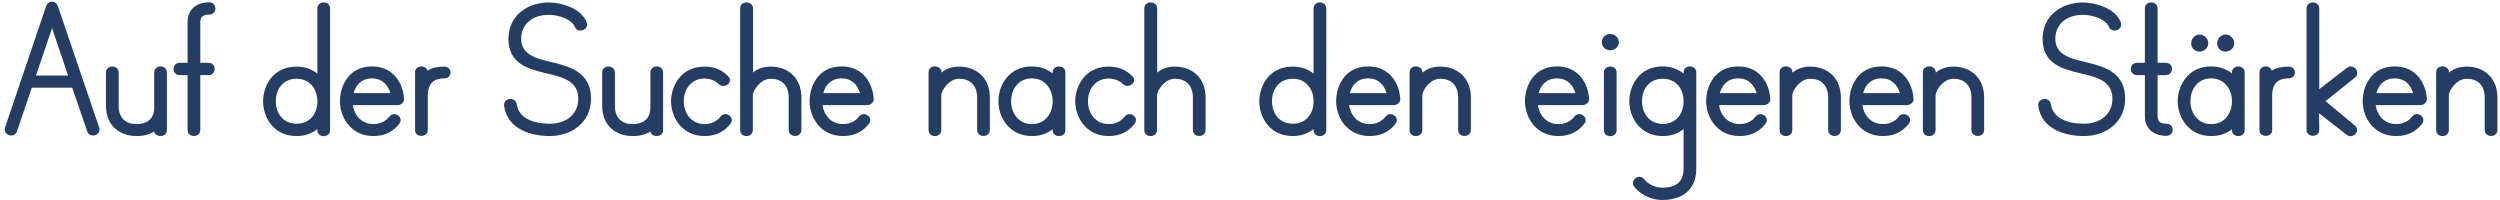
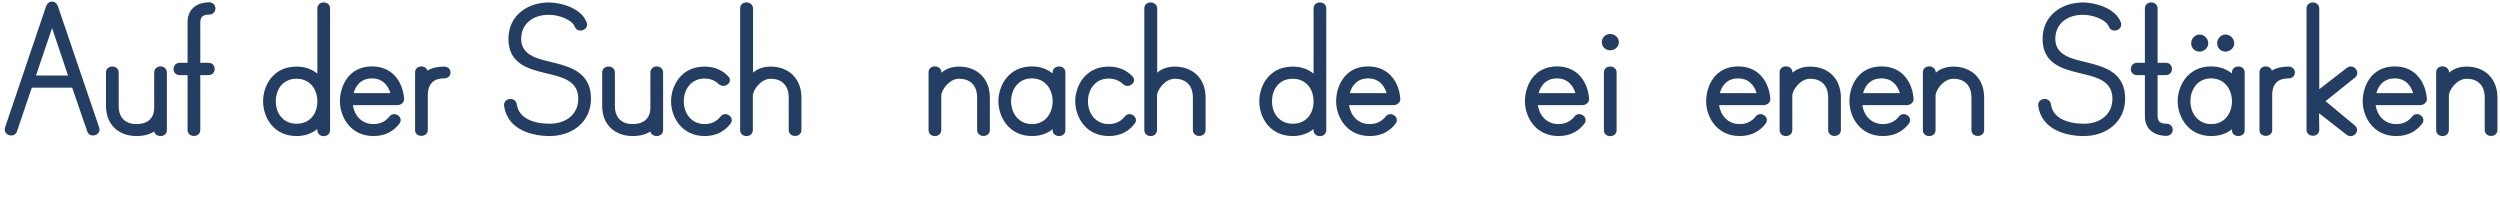
<svg xmlns="http://www.w3.org/2000/svg" xml:space="preserve" width="1600px" height="128px" version="1.1" style="shape-rendering:geometricPrecision; text-rendering:geometricPrecision; image-rendering:optimizeQuality; fill-rule:evenodd; clip-rule:evenodd" viewBox="0 0 3289.23 263.68">
  <defs>
    <style type="text/css">
   
    .fil0 {fill:#233D63;fill-rule:nonzero}
   
  </style>
  </defs>
  <g id="Ebene_x0020_1">
    <path class="fil0" d="M44.03 99.57l21.26 -62.54 21.02 62.54 -42.28 0zm29.02 -91.06c-2.75,-8.51 -13.01,-8.51 -15.76,0l-54.04 159.6c-3.25,10.26 12.51,15.01 15.76,5.01l19.52 -57.54 53.28 0 19.77 57.54c3.25,10 19.26,5.25 15.76,-5.01l-54.29 -159.6z" />
    <path id="_1" class="fil0" d="M216.65 95.82c0,-11.01 -16.76,-11.01 -16.76,0l0 46.28c0,14.76 -9.76,21.51 -23.27,21.51 -13.76,0 -23.52,-7.5 -23.52,-23.77l0 -44.27c0,-10.51 -16.76,-10.51 -16.76,0l0 44.27c0,24.77 17.01,39.53 40.28,39.53 9.26,0 17.01,-2 23.27,-6 1.75,8.5 16.76,8 16.76,-1.75l0 -75.8z" />
    <path id="_2" class="fil0" d="M272.18 19.26c11.26,0 11.26,-16.26 0,-16.26 -11.75,0 -28.27,5.76 -28.27,26.31l0 53.5 -10.25 0c-11.01,0 -11.01,16.26 0,16.26l10.25 0 0 72.3c0,10.5 16.77,10.5 16.77,0l0 -72.3 10.5 0c11.26,0 11.26,-16.26 0.25,-16.26l-10.75 0 0 -53.5c0,-7.8 4.5,-10.05 11.5,-10.05z" />
    <path id="_3" class="fil0" d="M415.03 133.59c0,16.01 -9.51,29.52 -27.27,29.52 -17.76,0 -27.52,-13.51 -27.52,-29.52 0,-16.01 9.51,-29.77 27.27,-29.77 17.76,0 27.52,13.76 27.52,29.77zm16.76 -122.33c0,-10.76 -16.76,-10.76 -16.76,0l0 85.81c-7,-5.76 -16.01,-9.26 -27.52,-9.26 -31.02,0 -44.03,25.27 -44.03,45.78 0,20.77 13.51,45.78 44.28,45.78 11.26,0 20.52,-3.75 27.27,-9.25l0 1.5c0,10.5 16.76,10.5 16.76,0l0 -160.36z" />
    <path id="_4" class="fil0" d="M462.81 122.83c3.01,-11.17 10.76,-19.51 24.27,-19.51 13.01,0 20.76,8.09 24.27,19.51l-48.54 0zm66.55 7.51c-1.25,-20.18 -13.76,-42.78 -42.28,-42.78 -31.02,0 -42.28,26.14 -42.28,46.03 0,20.01 13.51,45.78 44.28,45.78 15.76,0 26.77,-6.75 34.02,-16.26 6.51,-8.5 -6.75,-17.76 -13.25,-9.26 -4.51,5.76 -11.51,9.76 -20.77,9.76 -15.76,0 -25.26,-11.51 -27.27,-25.02l59.04 0c4.26,0 9.01,-3.75 8.51,-8.25z" />
    <path id="_5" class="fil0" d="M582.15 103.32c11.25,0 11.25,-15.51 0,-15.51 -8.26,0 -15.76,1.5 -22.02,5.25 -2.25,-8 -16.26,-7.25 -16.26,2.25l0 76.31c-0.25,10 16.76,10 16.76,0l0 -45.95c0,-16.35 8.76,-22.35 21.52,-22.35z" />
    <path id="_6" class="fil0" d="M775.78 130.09c0,-33.52 -25.52,-41.53 -48.29,-47.28 -17.76,-4.51 -43.78,-8.01 -43.78,-31.52 0,-19.77 15.26,-31.78 36.53,-31.78 13.51,0 30.52,6.51 34.02,15.51 4,10.01 19.52,4.51 15.76,-5.75 -7.5,-19.26 -35.02,-26.02 -49.78,-26.02 -28.27,0 -53.29,17.26 -53.29,48.04 0,32.52 25.77,39.52 48.53,45.03 19.02,4.75 43.53,8.5 43.53,33.77 0,20.51 -15.76,33.02 -37.77,33.02 -21.77,0 -40.78,-7.5 -43.28,-25.52 -1.5,-10.75 -18.01,-8.75 -16.76,2 4.5,31.78 37.27,39.78 60.04,39.78 29.02,0 54.54,-18.01 54.54,-49.28z" />
    <path id="_7" class="fil0" d="M870.84 95.82c0,-11.01 -16.76,-11.01 -16.76,0l0 46.28c0,14.76 -9.76,21.51 -23.27,21.51 -13.76,0 -23.51,-7.5 -23.51,-23.77l0 -44.27c0,-10.51 -16.76,-10.51 -16.76,0l0 44.27c0,24.77 17.01,39.53 40.27,39.53 9.26,0 17.01,-2 23.27,-6 1.75,8.5 16.76,8 16.76,-1.75l0 -75.8z" />
    <path id="_8" class="fil0" d="M959.65 163.11c6.51,-8.5 -6.75,-17.76 -13.26,-9.26 -4.5,5.76 -11.51,9.76 -20.76,9.76 -17.77,0 -27.52,-14.51 -27.52,-30.02 0,-15.51 9.51,-30.02 27.27,-30.02 7.75,0 14.26,2.75 18.51,7.01 7.75,7.5 20.26,-2.51 12.76,-10.01 -7.26,-7.76 -17.51,-12.76 -31.27,-12.76 -31.02,0 -44.03,25.77 -44.03,45.78 0,20.01 13.51,45.78 44.28,45.78 15.76,0 26.76,-6.75 34.02,-16.26z" />
    <path id="_9" class="fil0" d="M1053.21 128.67c0,-25.6 -17.26,-40.86 -40.52,-40.86 -9.26,0 -17.27,2.75 -23.27,8.01l0 -84.56c-0.25,-10.76 -17.26,-10.76 -17.01,0l0 160.11c0,10.75 16.76,10.75 16.76,0l0 -45.45c0,-6.8 10.26,-22.1 23.52,-22.1 13.76,0 23.76,8.01 23.76,24.85l0 42.7c0,10.5 16.76,10.5 16.76,0l0 -42.7z" />
-     <path id="_10" class="fil0" d="M1081.98 122.83c3,-11.17 10.76,-19.51 24.27,-19.51 13.01,0 20.76,8.09 24.27,19.51l-48.54 0zm66.55 7.51c-1.25,-20.18 -13.76,-42.78 -42.28,-42.78 -31.02,0 -42.28,26.14 -42.28,46.03 0,20.01 13.51,45.78 44.28,45.78 15.76,0 26.77,-6.75 34.02,-16.26 6.51,-8.5 -6.75,-17.76 -13.25,-9.26 -4.51,5.76 -11.51,9.76 -20.77,9.76 -15.76,0 -25.27,-11.51 -27.27,-25.02l59.04 0c4.26,0 9.01,-3.75 8.51,-8.25z" />
    <path id="_11" class="fil0" d="M1301.63 128.67c0,-25.6 -17.26,-40.86 -40.53,-40.86 -9.25,0 -17.26,2.75 -23.26,8.01l0 -0.25c-0.25,-10.76 -17.26,-10.76 -17.01,0l0 75.8c0,10.75 16.76,10.75 16.76,0l0 -45.45c0,-6.8 10.26,-22.1 23.51,-22.1 13.76,0 23.77,8.01 23.77,24.85l0 42.7c0,10.5 16.76,10.5 16.76,0l0 -42.7z" />
    <path id="_12" class="fil0" d="M1384.44 133.47c0,15.59 -9.51,30.14 -27.27,30.14 -17.76,0 -27.52,-14.55 -27.52,-30.14 0,-15.6 9.51,-30.15 27.27,-30.15 17.76,0 27.52,14.55 27.52,30.15zm16.76 -38.16c0,-10.25 -16.76,-10.25 -16.76,0l0 1.51c-7.01,-5.51 -16.01,-9.26 -27.52,-9.26 -31.02,0 -44.03,26.06 -44.03,45.91 0,20.09 13.51,45.9 44.28,45.9 11.26,0 20.51,-3.5 27.27,-9l0 1.5c0,10 16.76,10 16.76,0l0 -76.56z" />
    <path id="_13" class="fil0" d="M1492.51 163.11c6.51,-8.5 -6.75,-17.76 -13.26,-9.26 -4.5,5.76 -11.51,9.76 -20.76,9.76 -17.76,0 -27.52,-14.51 -27.52,-30.02 0,-15.51 9.51,-30.02 27.27,-30.02 7.75,0 14.26,2.75 18.51,7.01 7.76,7.5 20.26,-2.51 12.76,-10.01 -7.25,-7.76 -17.51,-12.76 -31.27,-12.76 -31.02,0 -44.03,25.77 -44.03,45.78 0,20.01 13.51,45.78 44.28,45.78 15.76,0 26.77,-6.75 34.02,-16.26z" />
    <path id="_14" class="fil0" d="M1586.07 128.67c0,-25.6 -17.26,-40.86 -40.52,-40.86 -9.26,0 -17.26,2.75 -23.27,8.01l0 -84.56c-0.25,-10.76 -17.26,-10.76 -17.01,0l0 160.11c0,10.75 16.76,10.75 16.76,0l0 -45.45c0,-6.8 10.26,-22.1 23.52,-22.1 13.76,0 23.76,8.01 23.76,24.85l0 42.7c0,10.5 16.76,10.5 16.76,0l0 -42.7z" />
    <path id="_15" class="fil0" d="M1728.42 133.59c0,16.01 -9.51,29.52 -27.27,29.52 -17.76,0 -27.52,-13.51 -27.52,-29.52 0,-16.01 9.51,-29.77 27.27,-29.77 17.76,0 27.52,13.76 27.52,29.77zm16.76 -122.33c0,-10.76 -16.76,-10.76 -16.76,0l0 85.81c-7,-5.76 -16.01,-9.26 -27.52,-9.26 -31.02,0 -44.03,25.27 -44.03,45.78 0,20.77 13.51,45.78 44.28,45.78 11.26,0 20.52,-3.75 27.27,-9.25l0 1.5c0,10.5 16.76,10.5 16.76,0l0 -160.36z" />
    <path id="_16" class="fil0" d="M1776.2 122.83c3.01,-11.17 10.76,-19.51 24.27,-19.51 13.01,0 20.76,8.09 24.27,19.51l-48.54 0zm66.55 7.51c-1.25,-20.18 -13.76,-42.78 -42.28,-42.78 -31.02,0 -42.28,26.14 -42.28,46.03 0,20.01 13.51,45.78 44.28,45.78 15.76,0 26.77,-6.75 34.02,-16.26 6.51,-8.5 -6.75,-17.76 -13.25,-9.26 -4.51,5.76 -11.51,9.76 -20.77,9.76 -15.76,0 -25.26,-11.51 -27.27,-25.02l59.04 0c4.26,0 9.01,-3.75 8.51,-8.25z" />
-     <path id="_17" class="fil0" d="M1935.81 128.67c0,-25.6 -17.26,-40.86 -40.53,-40.86 -9.25,0 -17.26,2.75 -23.26,8.01l0 -0.25c-0.25,-10.76 -17.26,-10.76 -17.01,0l0 75.8c0,10.75 16.76,10.75 16.76,0l0 -45.45c0,-6.8 10.26,-22.1 23.51,-22.1 13.76,0 23.77,8.01 23.77,24.85l0 42.7c0,10.5 16.76,10.5 16.76,0l0 -42.7z" />
    <path id="_18" class="fil0" d="M2025.12 122.83c3,-11.17 10.76,-19.51 24.27,-19.51 13.01,0 20.76,8.09 24.27,19.51l-48.54 0zm66.55 7.51c-1.25,-20.18 -13.76,-42.78 -42.28,-42.78 -31.02,0 -42.28,26.14 -42.28,46.03 0,20.01 13.51,45.78 44.28,45.78 15.76,0 26.77,-6.75 34.02,-16.26 6.51,-8.5 -6.75,-17.76 -13.25,-9.26 -4.51,5.76 -11.51,9.76 -20.77,9.76 -15.76,0 -25.27,-11.51 -27.27,-25.02l59.04 0c4.26,0 9.01,-3.75 8.51,-8.25z" />
    <path id="_19" class="fil0" d="M2127.94 95.57c0,-10.47 -16.76,-10.47 -16.76,0l0 76.05c0,10.5 16.76,10.5 16.76,0l0 -76.05zm3 -40.03c0,-5.76 -5.25,-10.76 -11.5,-10.76 -6.26,0 -11.01,5 -11.01,10.76 0,6 4.75,10.76 11.01,10.76 6,0 11.5,-4.51 11.5,-10.76z" />
-     <path id="_20" class="fil0" d="M2216.25 133.47c0,16.09 -9.5,29.89 -27.27,29.89 -17.76,0 -27.51,-13.8 -27.51,-29.89 0,-16.1 9.5,-29.65 27.26,-29.65 17.77,0 27.52,13.55 27.52,29.65zm16.76 -37.9c0,-10.76 -16.76,-10.76 -16.76,0l0 1.5c-7,-5.76 -16.01,-9.51 -27.52,-9.51 -31.02,0 -44.03,25.31 -44.03,45.91 0,20.59 13.51,45.9 44.28,45.9 11.26,0 20.27,-3.5 27.27,-9.25l0 52.28c0,22.02 -16.26,25.02 -27.77,25.02 -10.75,0 -19.01,-5.01 -24.26,-11.26 -7.26,-8.51 -19.77,2.5 -12.51,10.76 7.25,8.5 20.01,16.76 36.77,16.76 15.77,0 44.53,-6.01 44.53,-41.28l0 -126.83z" />
    <path id="_21" class="fil0" d="M2264.04 122.83c3,-11.17 10.75,-19.51 24.26,-19.51 13.01,0 20.77,8.09 24.27,19.51l-48.53 0zm66.54 7.51c-1.25,-20.18 -13.76,-42.78 -42.28,-42.78 -31.02,0 -42.28,26.14 -42.28,46.03 0,20.01 13.51,45.78 44.28,45.78 15.76,0 26.77,-6.75 34.03,-16.26 6.5,-8.5 -6.76,-17.76 -13.26,-9.26 -4.51,5.76 -11.51,9.76 -20.77,9.76 -15.76,0 -25.26,-11.51 -27.27,-25.02l59.05 0c4.25,0 9,-3.75 8.5,-8.25z" />
    <path id="_22" class="fil0" d="M2423.64 128.67c0,-25.6 -17.26,-40.86 -40.52,-40.86 -9.26,0 -17.26,2.75 -23.27,8.01l0 -0.25c-0.25,-10.76 -17.26,-10.76 -17.01,0l0 75.8c0,10.75 16.76,10.75 16.76,0l0 -45.45c0,-6.8 10.26,-22.1 23.52,-22.1 13.76,0 23.76,8.01 23.76,24.85l0 42.7c0,10.5 16.76,10.5 16.76,0l0 -42.7z" />
    <path id="_23" class="fil0" d="M2452.91 122.83c3.01,-11.17 10.76,-19.51 24.27,-19.51 13.01,0 20.76,8.09 24.27,19.51l-48.54 0zm66.55 7.51c-1.25,-20.18 -13.76,-42.78 -42.28,-42.78 -31.02,0 -42.28,26.14 -42.28,46.03 0,20.01 13.51,45.78 44.28,45.78 15.76,0 26.77,-6.75 34.02,-16.26 6.51,-8.5 -6.75,-17.76 -13.25,-9.26 -4.51,5.76 -11.51,9.76 -20.77,9.76 -15.76,0 -25.27,-11.51 -27.27,-25.02l59.04 0c4.26,0 9.01,-3.75 8.51,-8.25z" />
    <path id="_24" class="fil0" d="M2612.52 128.67c0,-25.6 -17.26,-40.86 -40.53,-40.86 -9.25,0 -17.26,2.75 -23.26,8.01l0 -0.25c-0.25,-10.76 -17.26,-10.76 -17.01,0l0 75.8c0,10.75 16.76,10.75 16.76,0l0 -45.45c0,-6.8 10.26,-22.1 23.51,-22.1 13.76,0 23.77,8.01 23.77,24.85l0 42.7c0,10.5 16.76,10.5 16.76,0l0 -42.7z" />
    <path id="_25" class="fil0" d="M2798.4 130.09c0,-33.52 -25.52,-41.53 -48.28,-47.28 -17.77,-4.51 -43.78,-8.01 -43.78,-31.52 0,-19.77 15.26,-31.78 36.52,-31.78 13.51,0 30.52,6.51 34.02,15.51 4.01,10.01 19.52,4.51 15.76,-5.75 -7.5,-19.26 -35.02,-26.02 -49.78,-26.02 -28.27,0 -53.29,17.26 -53.29,48.04 0,32.52 25.77,39.52 48.54,45.03 19.01,4.75 43.53,8.5 43.53,33.77 0,20.51 -15.76,33.02 -37.78,33.02 -21.76,0 -40.78,-7.5 -43.28,-25.52 -1.5,-10.75 -18.01,-8.75 -16.76,2 4.5,31.78 37.28,39.78 60.04,39.78 29.02,0 54.54,-18.01 54.54,-49.28z" />
    <path id="_26" class="fil0" d="M2852.68 179.12c11.26,0 11.26,-16.01 0,-16.01 -7,0 -11.5,-2.25 -11.5,-10.01l0 -54.03 10.5 0c11.26,0 11.26,-16.26 0.25,-16.26l-10.75 0 0 -71.55c0,-10.76 -16.76,-10.76 -16.76,0l0 71.55 -10.26 0c-11.01,0 -11.01,16.26 0,16.26l10.26 0 0 54.03c0,20.52 16.51,26.02 28.26,26.02z" />
    <path id="_27" class="fil0" d="M2939.24 133.47c0,15.59 -9.5,30.14 -27.26,30.14 -17.77,0 -27.52,-14.55 -27.52,-30.14 0,-15.6 9.5,-30.15 27.26,-30.15 17.77,0 27.52,14.55 27.52,30.15zm16.76 -38.16c0,-10.21 -16.76,-10.21 -16.76,0l0 1.51c-7,-5.51 -16.01,-9.26 -27.52,-9.26 -31.02,0 -44.03,26.06 -44.03,45.91 0,20.09 13.51,45.9 44.29,45.9 11.25,0 20.51,-3.5 27.26,-9l0 1.5c0,10 16.76,10 16.76,0l0 -76.56zm-48.03 -38.27c0,-6.26 -5.25,-11.51 -11.51,-11.51 -6.25,0 -11,5.51 -11,11.51 0,6.25 4.75,11.01 11,11.01 6.01,0 11.51,-4.76 11.51,-11.01zm34.28 0c0,-6.26 -5.26,-11.51 -11.51,-11.51 -6.26,0 -11.01,5.51 -11.01,11.51 0,6.25 4.75,11.01 11.01,11.01 6,0 11.51,-4.76 11.51,-11.01z" />
    <path id="_28" class="fil0" d="M3013.79 103.32c11.26,0 11.26,-15.51 0,-15.51 -8.25,0 -15.76,1.5 -22.01,5.25 -2.25,-8 -16.26,-7.25 -16.26,2.25l0 76.31c-0.25,10 16.76,10 16.76,0l0 -45.95c0,-16.35 8.76,-22.35 21.51,-22.35z" />
    <path id="_29" class="fil0" d="M3101.35 102.32c8.51,-7.01 -2,-19.51 -10.75,-12.76l-36.28 28.02 0 -106.32c-0.25,-10.76 -16.76,-10.76 -16.76,0l0 159.86c0,10.5 16.76,10.5 16.76,0l-0.25 -21.77 36.28 28.27c8.5,6.51 19.26,-5.25 10.75,-12.26l-38.52 -32.02 38.77 -31.02z" />
    <path id="_30" class="fil0" d="M3129.62 122.83c3,-11.17 10.76,-19.51 24.27,-19.51 13.01,0 20.76,8.09 24.27,19.51l-48.54 0zm66.55 7.51c-1.25,-20.18 -13.76,-42.78 -42.28,-42.78 -31.02,0 -42.28,26.14 -42.28,46.03 0,20.01 13.51,45.78 44.28,45.78 15.76,0 26.77,-6.75 34.02,-16.26 6.51,-8.5 -6.75,-17.76 -13.26,-9.26 -4.5,5.76 -11.5,9.76 -20.76,9.76 -15.76,0 -25.27,-11.51 -27.27,-25.02l59.04 0c4.26,0 9.01,-3.75 8.51,-8.25z" />
    <path id="_31" class="fil0" d="M3289.23 128.67c0,-25.6 -17.26,-40.86 -40.53,-40.86 -9.25,0 -17.26,2.75 -23.26,8.01l0 -0.25c-0.25,-10.76 -17.26,-10.76 -17.01,0l0 75.8c0,10.75 16.76,10.75 16.76,0l0 -45.45c0,-6.8 10.25,-22.1 23.51,-22.1 13.76,0 23.77,8.01 23.77,24.85l0 42.7c0,10.5 16.76,10.5 16.76,0l0 -42.7z" />
  </g>
</svg>